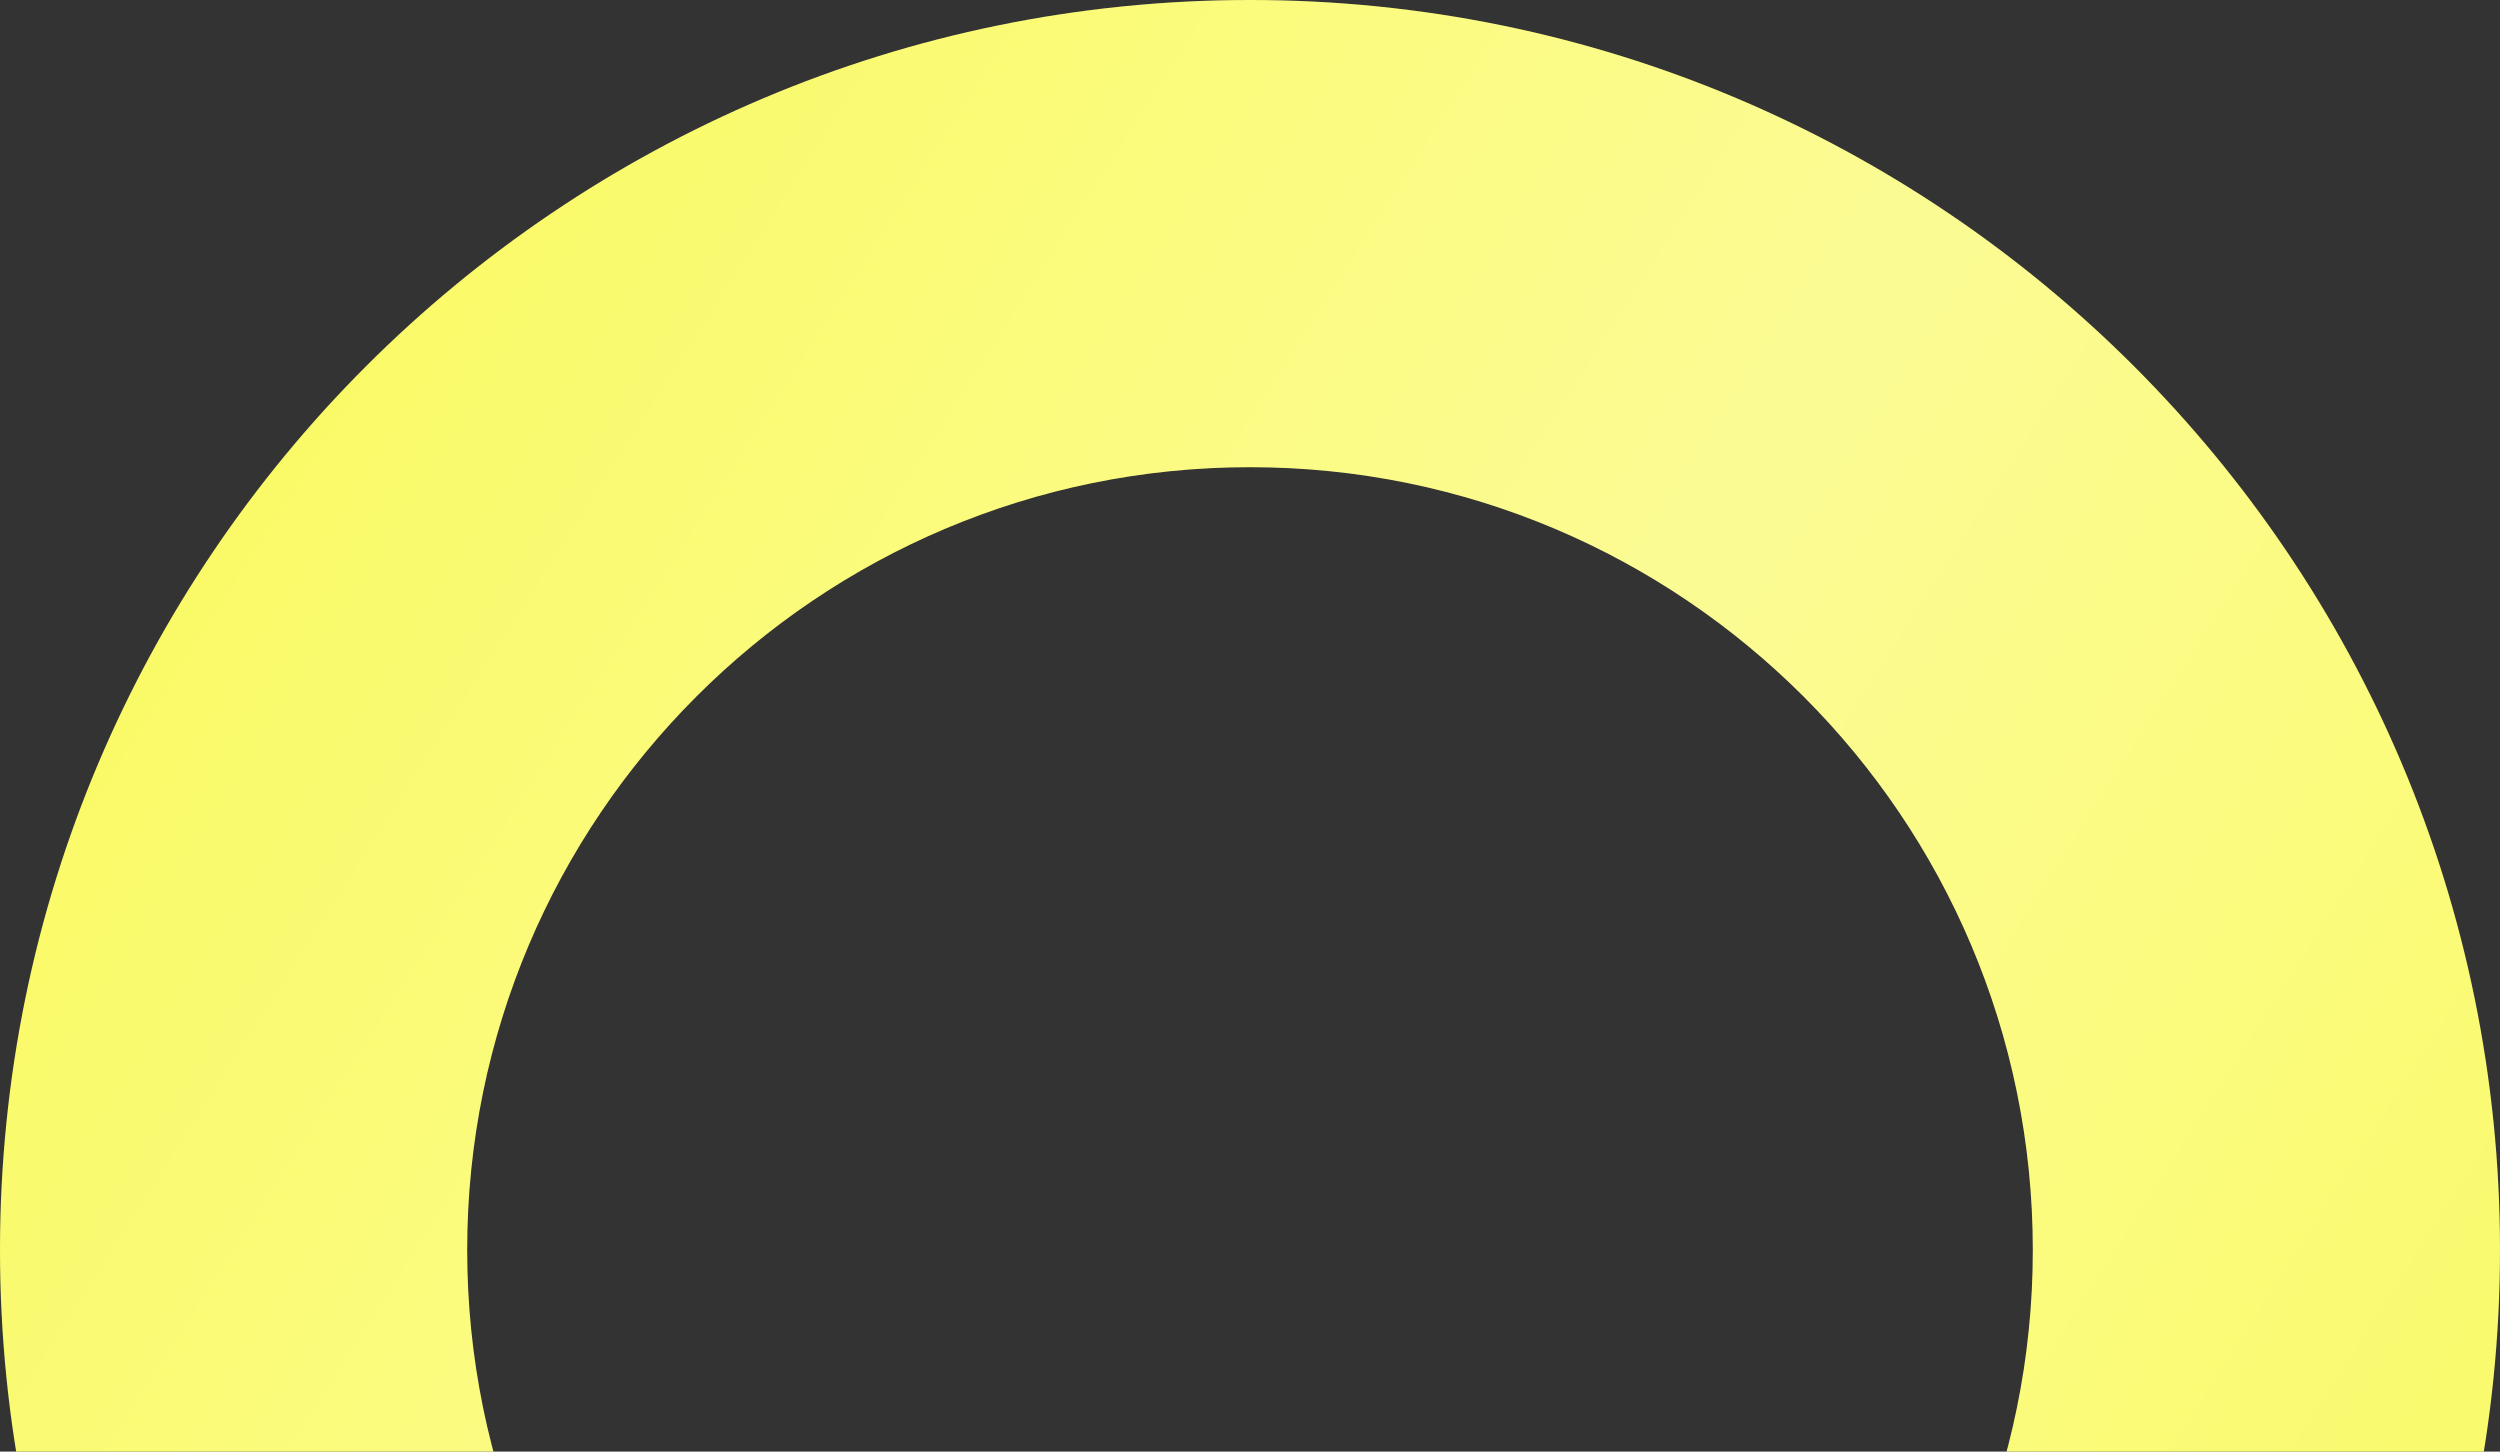
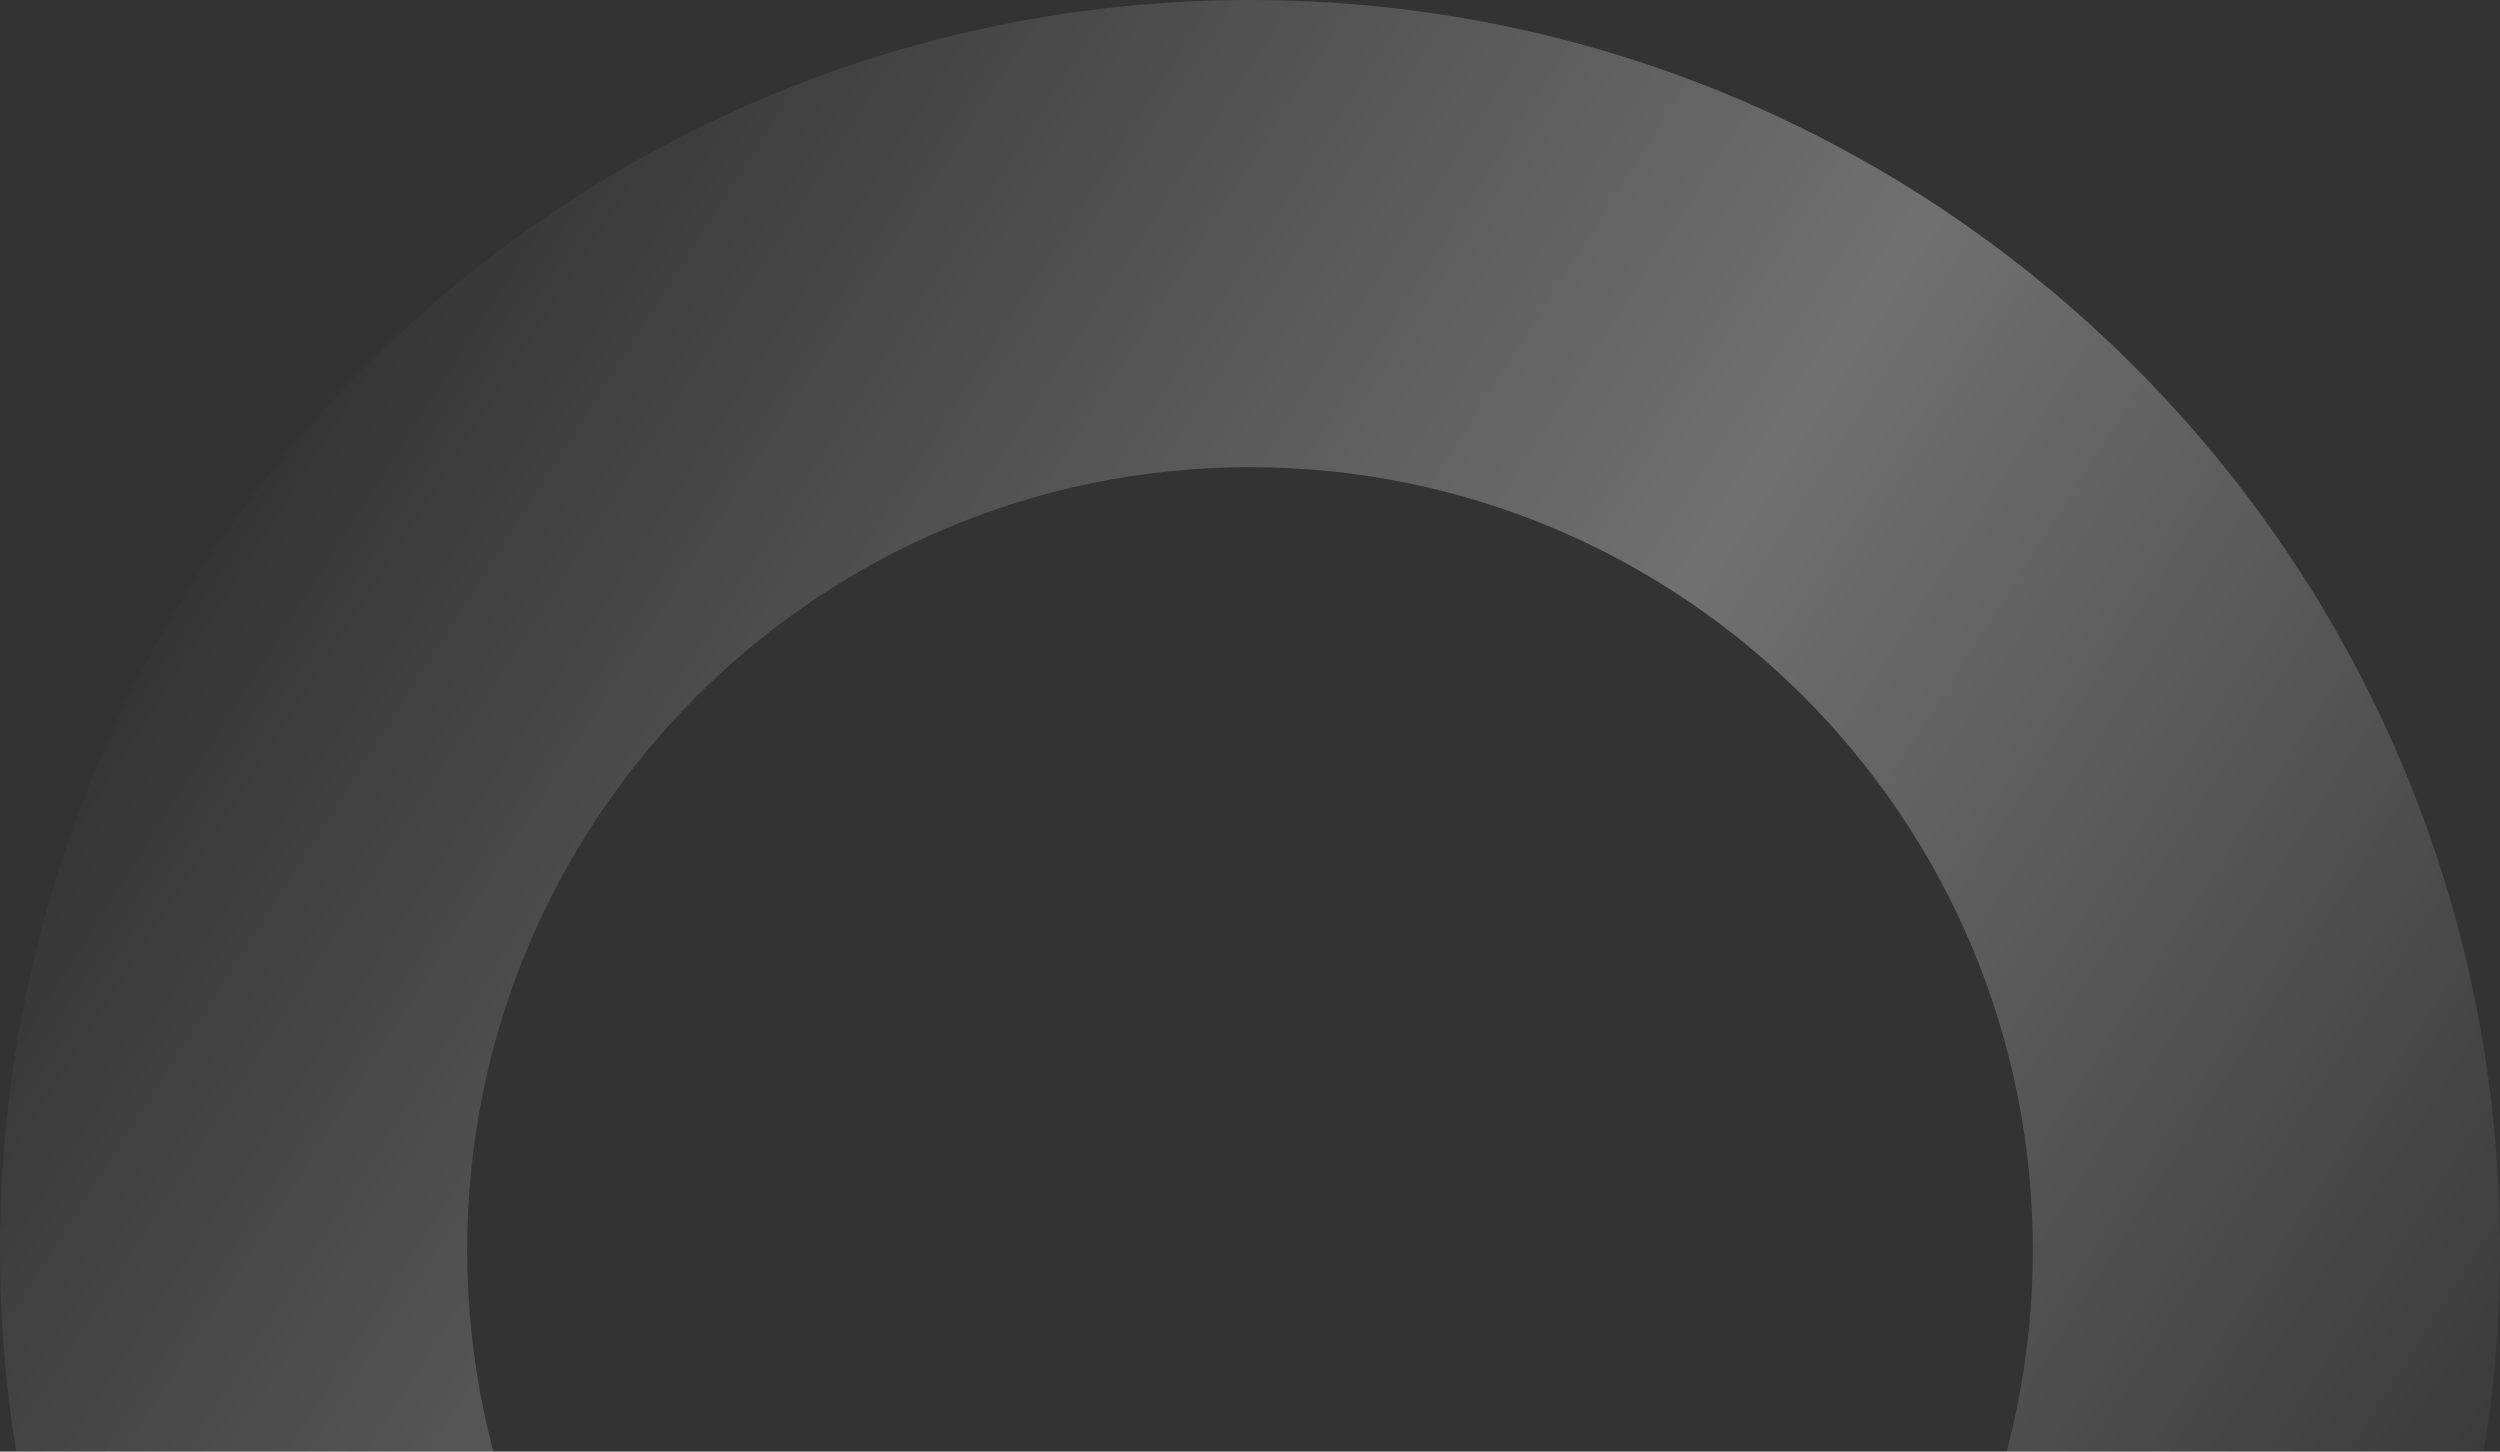
<svg xmlns="http://www.w3.org/2000/svg" width="31" height="18" viewBox="0 0 31 18" fill="none">
  <rect x="0" y="0" width="31" height="18" fill="#333333" stroke="none" />
-   <path d="M31 15.5C31 24.06 24.06 31 15.5 31C6.94 31 0 24.06 0 15.5C0 6.94 6.94 0 15.5 0C24.06 0 31 6.94 31 15.5ZM5.793 15.5C5.793 20.861 10.139 25.207 15.5 25.207C20.861 25.207 25.207 20.861 25.207 15.5C25.207 10.139 20.861 5.793 15.5 5.793C10.139 5.793 5.793 10.139 5.793 15.5Z" fill="#FAFA67" />
  <path d="M31 15.5C31 24.06 24.06 31 15.5 31C6.94 31 0 24.06 0 15.5C0 6.94 6.94 0 15.5 0C24.06 0 31 6.94 31 15.5ZM5.793 15.5C5.793 20.861 10.139 25.207 15.5 25.207C20.861 25.207 25.207 20.861 25.207 15.5C25.207 10.139 20.861 5.793 15.5 5.793C10.139 5.793 5.793 10.139 5.793 15.5Z" fill="url(#paint0_linear_1529_358)" fill-opacity="0.3" />
  <defs>
    <linearGradient id="paint0_linear_1529_358" x1="1.674" y1="7.378" x2="28.954" y2="24.8" gradientUnits="userSpaceOnUse">
      <stop stop-color="white" stop-opacity="0" />
      <stop offset="0.5" stop-color="white" />
      <stop offset="1" stop-color="white" stop-opacity="0" />
    </linearGradient>
  </defs>
</svg>